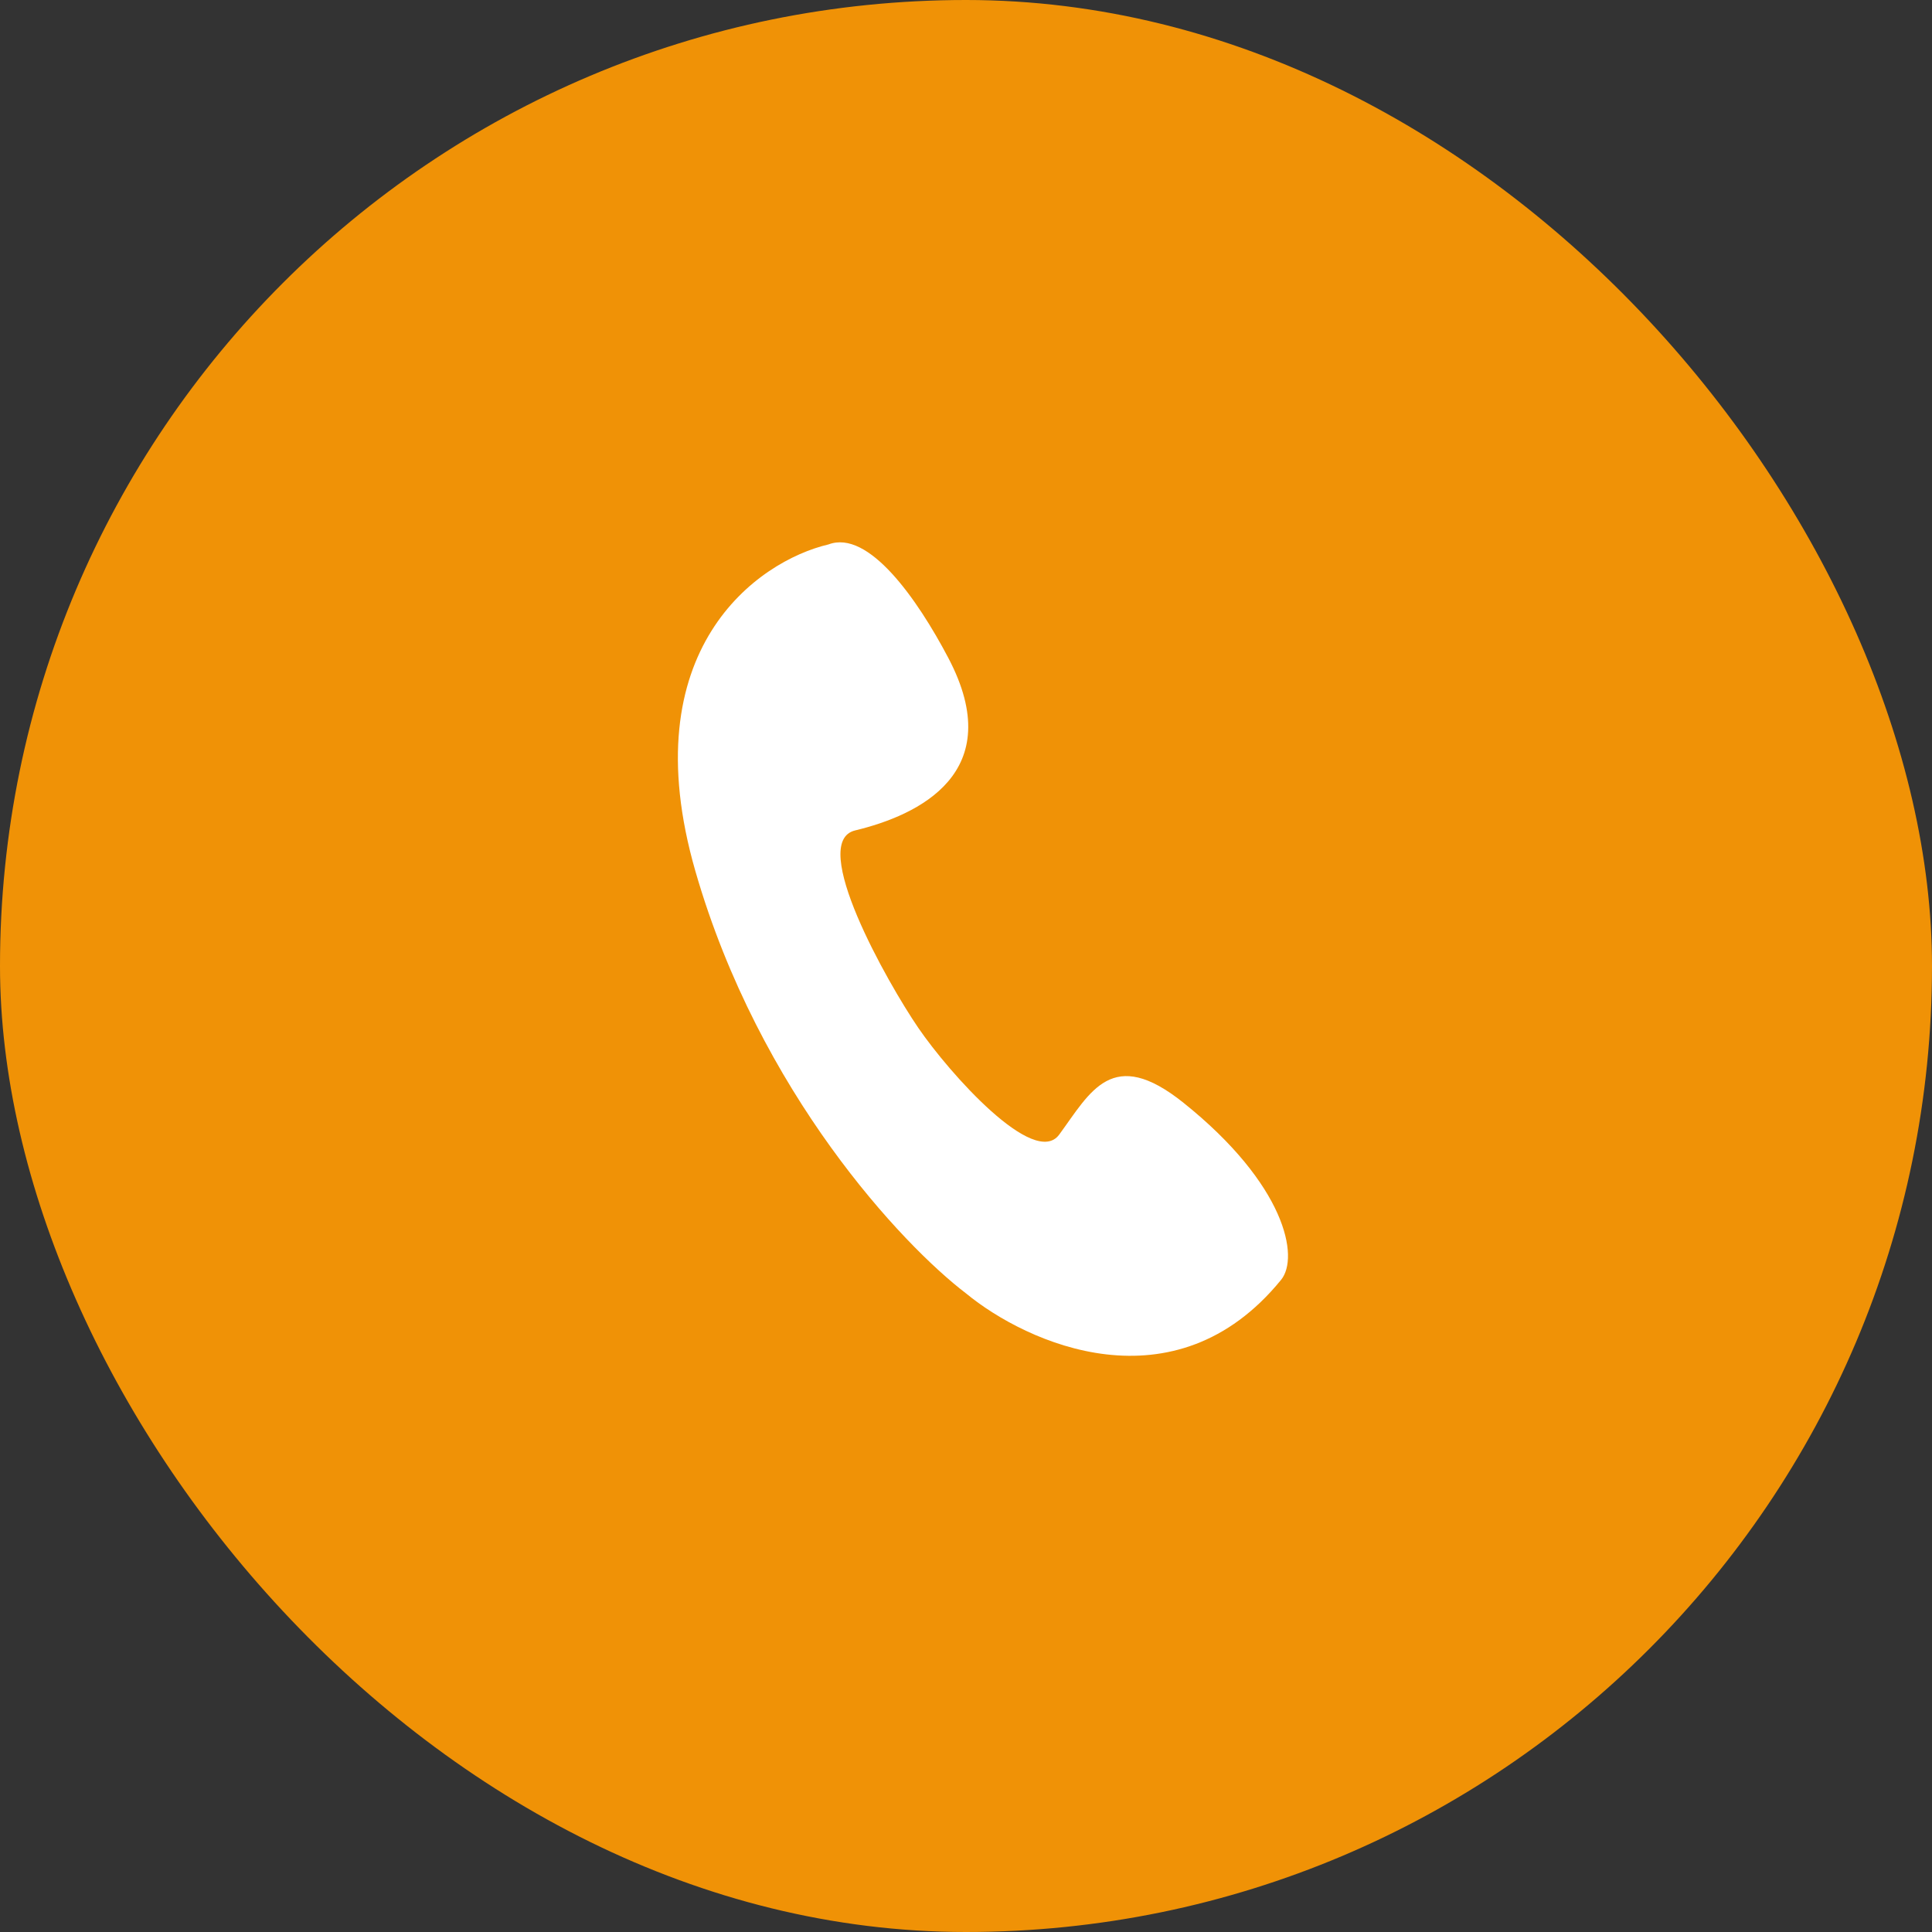
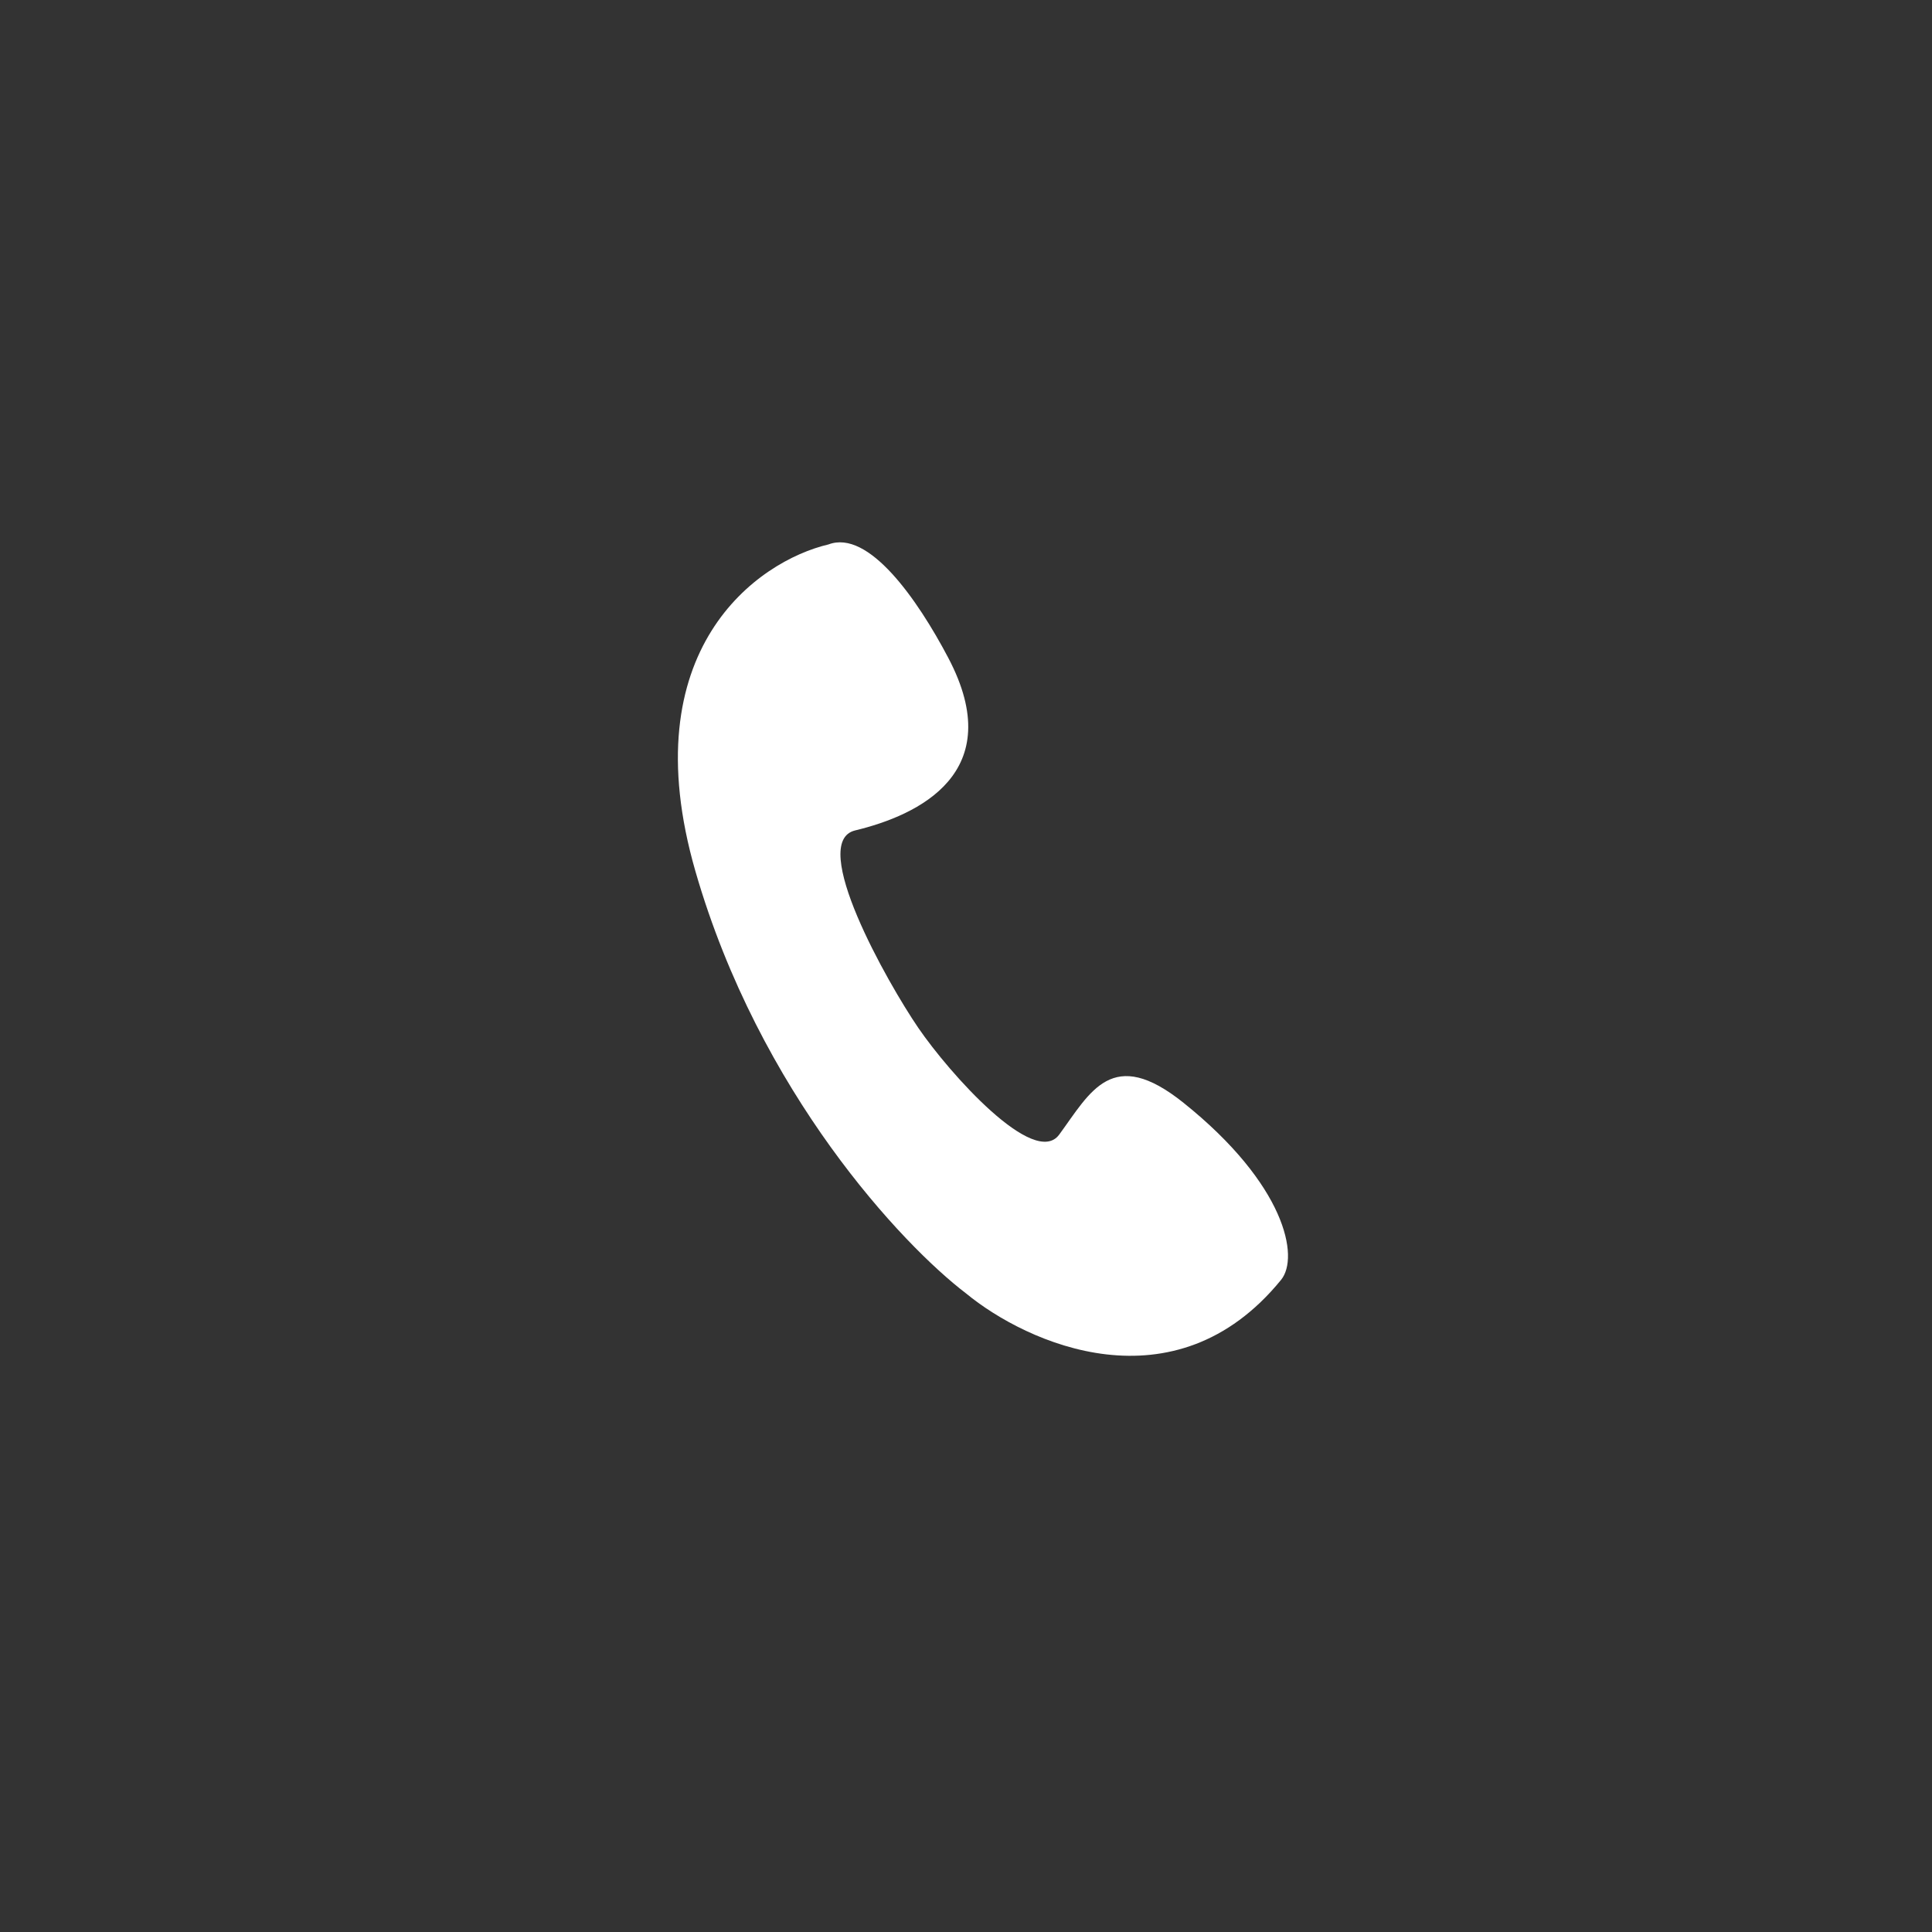
<svg xmlns="http://www.w3.org/2000/svg" width="57" height="57" viewBox="0 0 57 57" fill="none">
  <rect x="0" y="0" width="57" height="57" fill="#333333" stroke="none" />
-   <rect width="57" height="57" rx="28.5" fill="#F09206" />
  <path d="M20.517 25.705C18.632 19.169 22.35 16.553 24.444 16.062C25.622 15.616 27.062 17.669 27.978 19.41C29.761 22.797 27.094 24.052 25.23 24.5C23.831 24.835 26.178 28.987 27.094 30.327C28.01 31.666 30.516 34.476 31.251 33.473C32.176 32.209 32.812 30.85 34.916 32.535C37.927 34.946 38.341 37.089 37.796 37.759C34.654 41.616 30.291 39.634 28.502 38.16C26.626 36.732 22.402 32.241 20.517 25.705Z" fill="white" />
</svg>